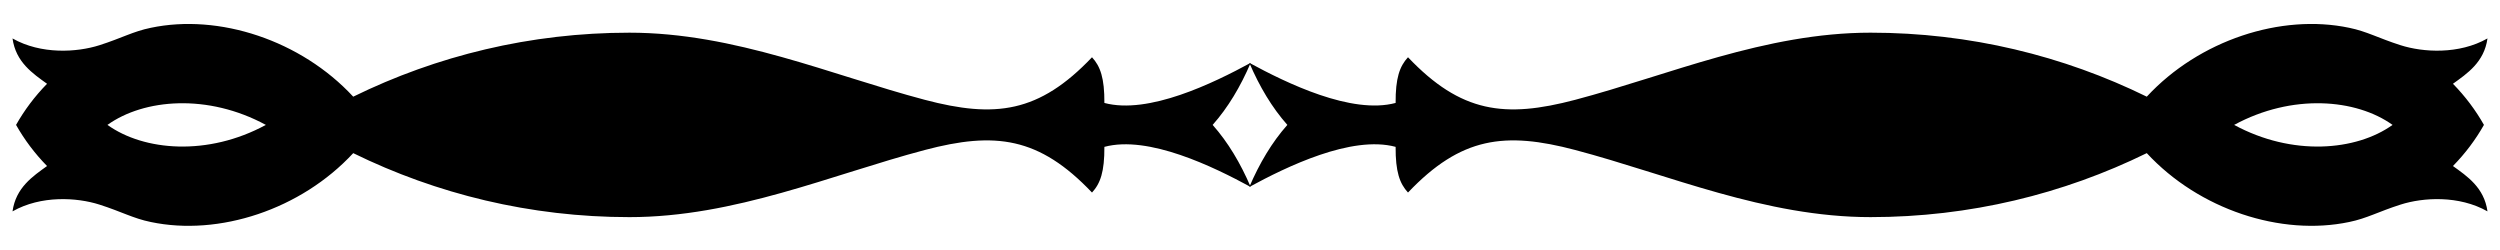
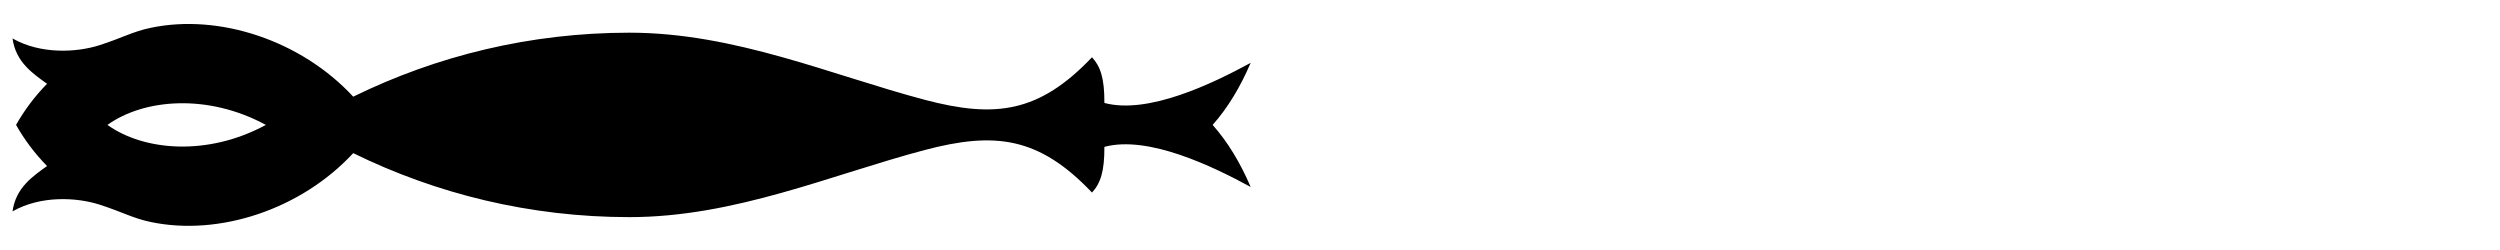
<svg xmlns="http://www.w3.org/2000/svg" version="1.1" id="Layer_1" x="0px" y="0px" viewBox="0 0 2585.897 258.388" enable-background="new 0 0 2585.897 258.388" xml:space="preserve">
  <g>
    <g id="layer1" transform="translate(-353.26 -177.64)">
      <path id="path3731" d="M369.871,306.834c8.538,15.116,19.202,29.416,32.048,42.545c-14.62,10.543-32.302,22.246-35.71,46.892    c29.562-16.787,66.659-14.417,89.814-7.034c23.159,7.384,34.778,14.25,53.205,18.035c70.455,14.866,155.277-12.807,209.391-71.237    c86.212,42.278,183.188,66.192,285.682,66.192c109.13,0,208.871-43.896,305.524-69.435    c72.748-19.224,118.192-13.581,172.962,44.007c8.685-9.38,12.952-21.609,12.806-47.253    c45.604-12.256,112.997,20.631,151.319,41.482c-10.562-24.612-23.392-46.201-39.339-64.193    c15.947-17.992,28.777-39.581,39.339-64.193c-38.322,20.851-105.715,53.738-151.319,41.482    c0.146-25.644-4.121-37.873-12.806-47.253c-54.77,57.588-100.214,63.23-172.962,44.007    c-96.653-25.539-196.393-69.435-305.524-69.435c-102.494,0-199.47,23.914-285.682,66.192    c-54.113-58.43-138.936-86.104-209.391-71.237c-18.427,3.786-30.046,10.652-53.205,18.035    c-23.155,7.383-60.252,9.752-89.814-7.034c3.408,24.646,21.09,36.349,35.71,46.892    C389.073,277.417,378.41,291.718,369.871,306.834z M628.248,306.834c-60.047,32.574-126.031,27.043-163.861,0    C502.216,279.79,568.2,274.26,628.248,306.834z" />
    </g>
    <g id="layer1_1_" transform="translate(-353.26 -177.64)">
-       <path id="path3731_1_" d="M2890.498,264.289c14.62-10.543,32.302-22.246,35.71-46.892c-29.562,16.787-66.659,14.417-89.814,7.034    c-23.159-7.384-34.778-14.25-53.205-18.035c-70.455-14.866-155.277,12.807-209.39,71.237    c-86.212-42.278-183.189-66.192-285.682-66.192c-109.13,0-208.871,43.896-305.524,69.435    c-72.748,19.224-118.192,13.581-172.962-44.007c-8.685,9.38-12.952,21.609-12.806,47.253    c-45.604,12.256-112.997-20.631-151.319-41.482c10.562,24.612,23.392,46.201,39.339,64.193    c-15.947,17.992-28.777,39.581-39.339,64.193c38.322-20.851,105.715-53.738,151.319-41.482    c-0.146,25.644,4.121,37.873,12.806,47.253c54.77-57.588,100.214-63.23,172.962-44.007    c96.653,25.539,196.393,69.435,305.524,69.435c102.493,0,199.47-23.914,285.682-66.192c54.113,58.43,138.935,86.104,209.39,71.237    c18.427-3.786,30.046-10.652,53.205-18.035c23.155-7.383,60.252-9.752,89.814,7.034c-3.408-24.646-21.09-36.349-35.71-46.892    c12.846-13.129,23.509-27.429,32.048-42.545C2914.007,291.718,2903.344,277.417,2890.498,264.289z M2828.03,306.834    c-37.83,27.043-103.814,32.574-163.861,0C2724.216,274.26,2790.2,279.79,2828.03,306.834z" />
-     </g>
+       </g>
  </g>
</svg>